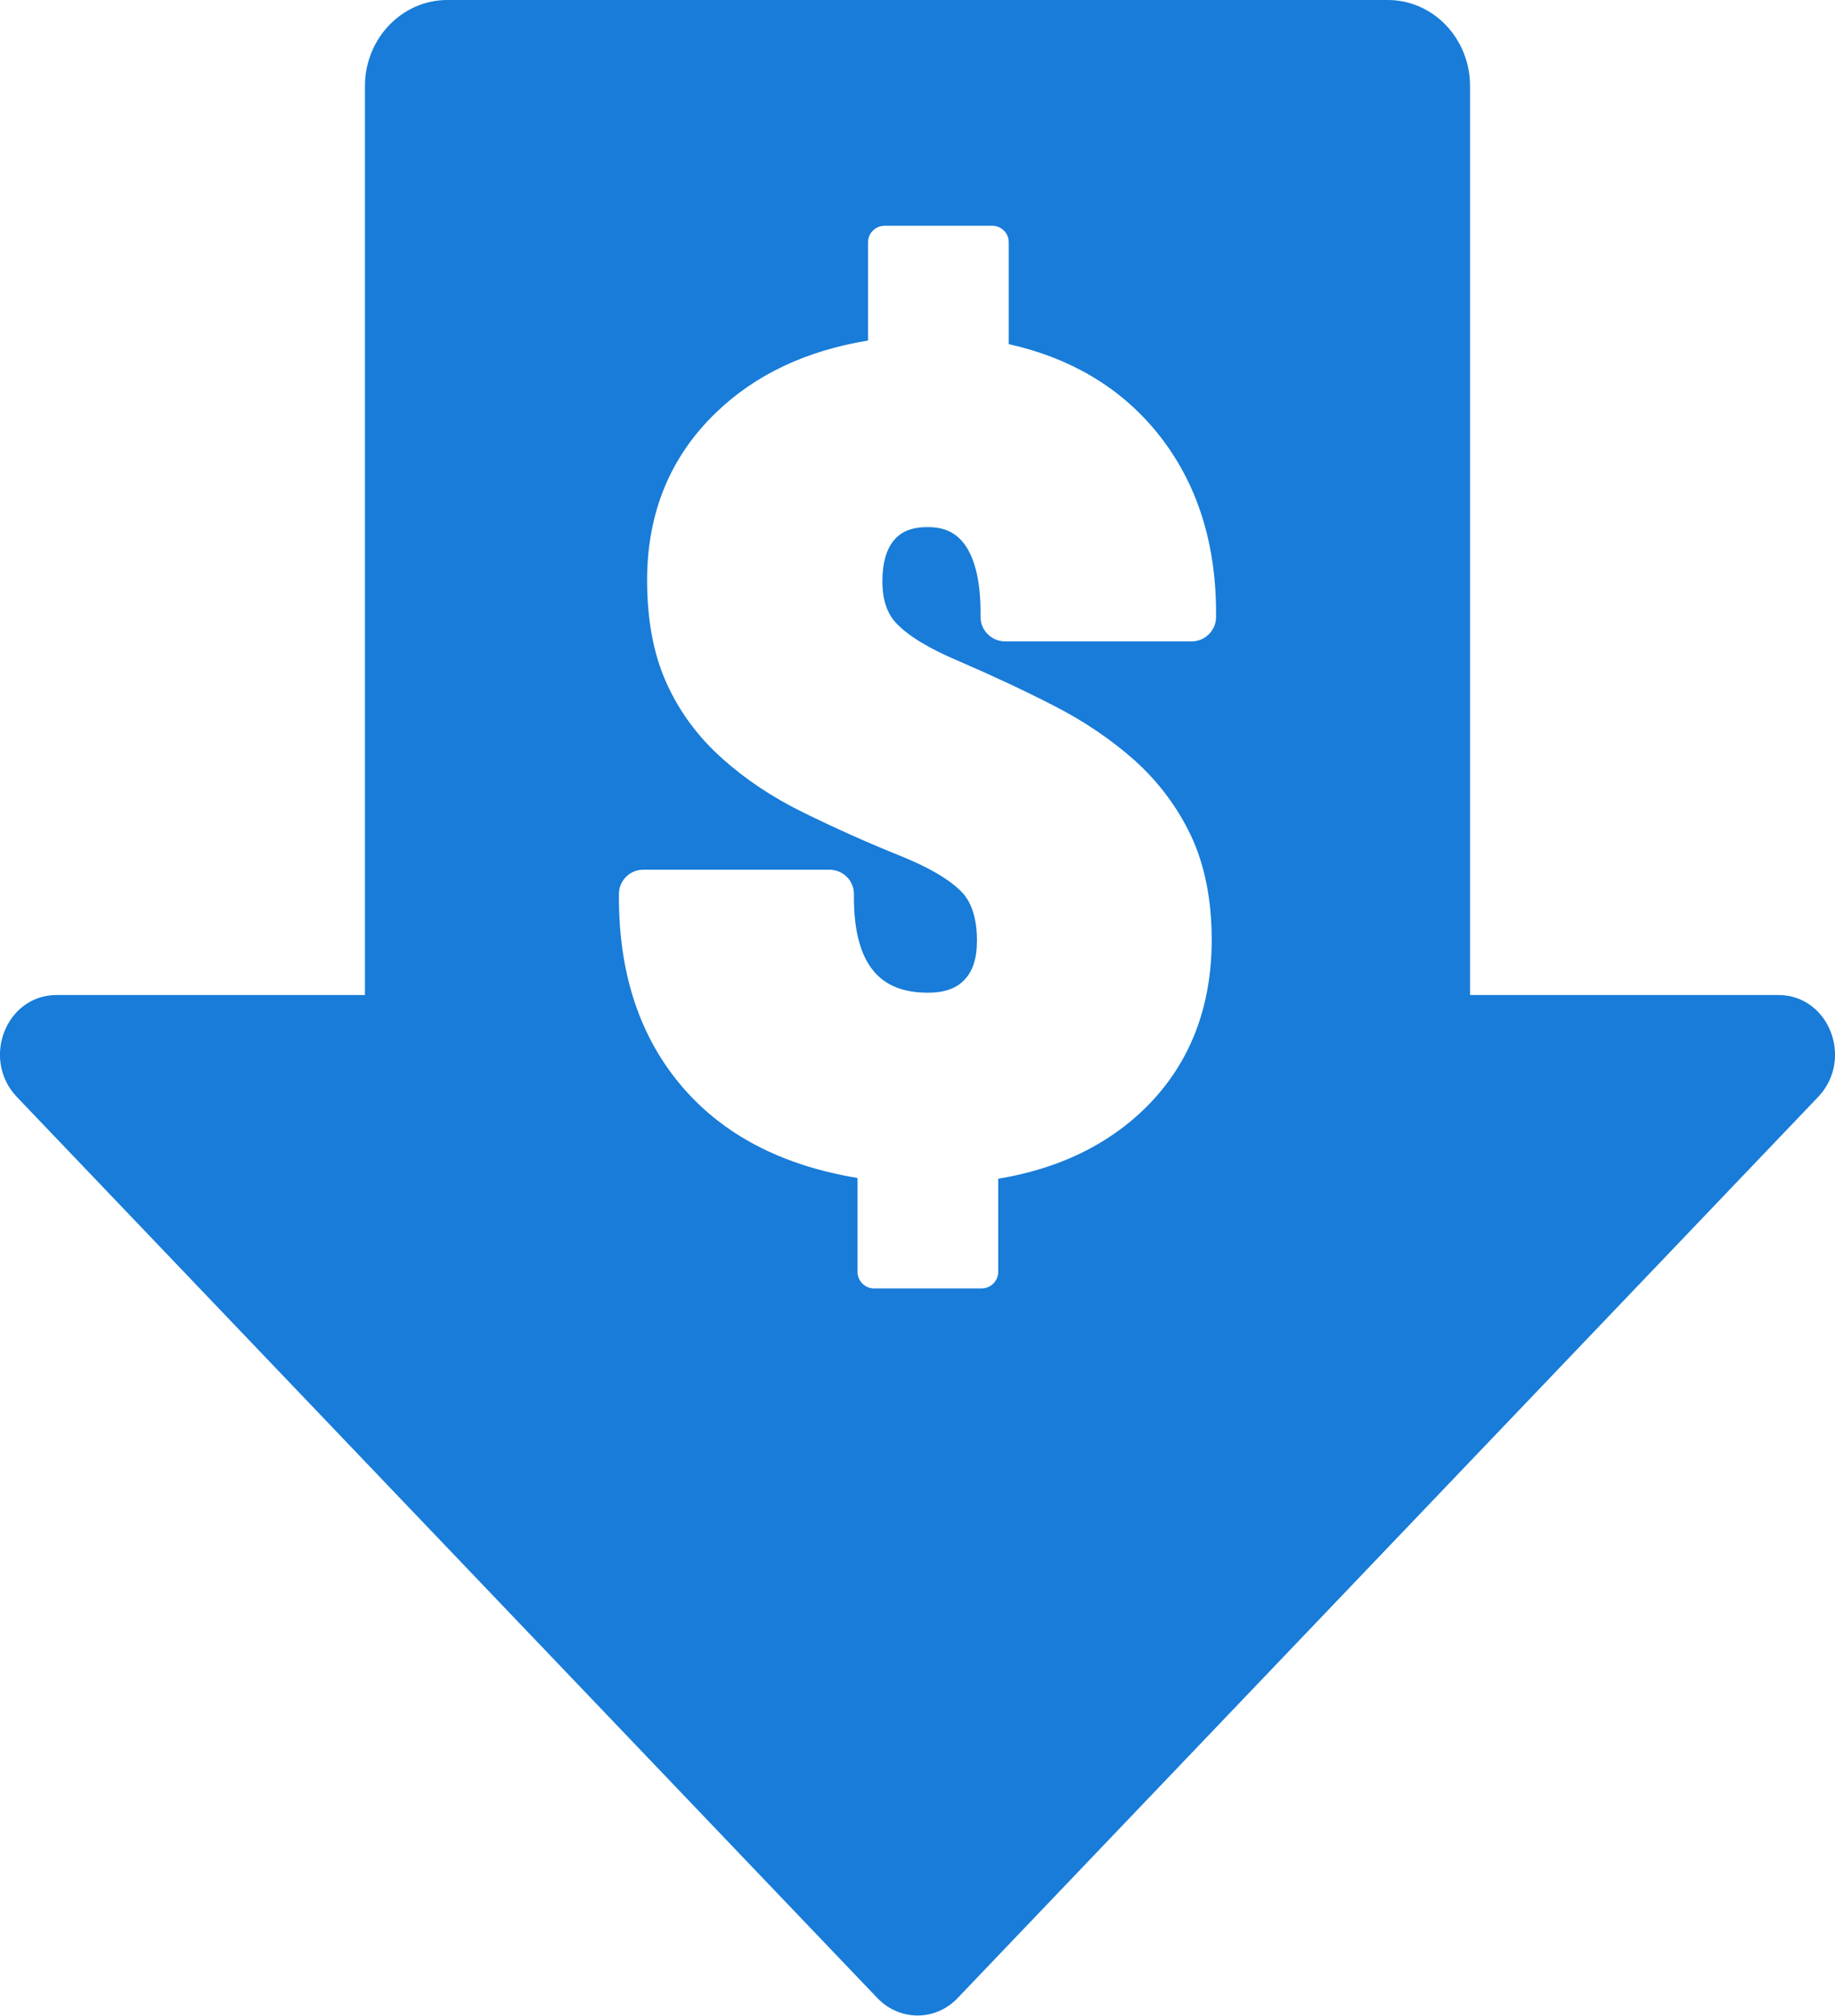
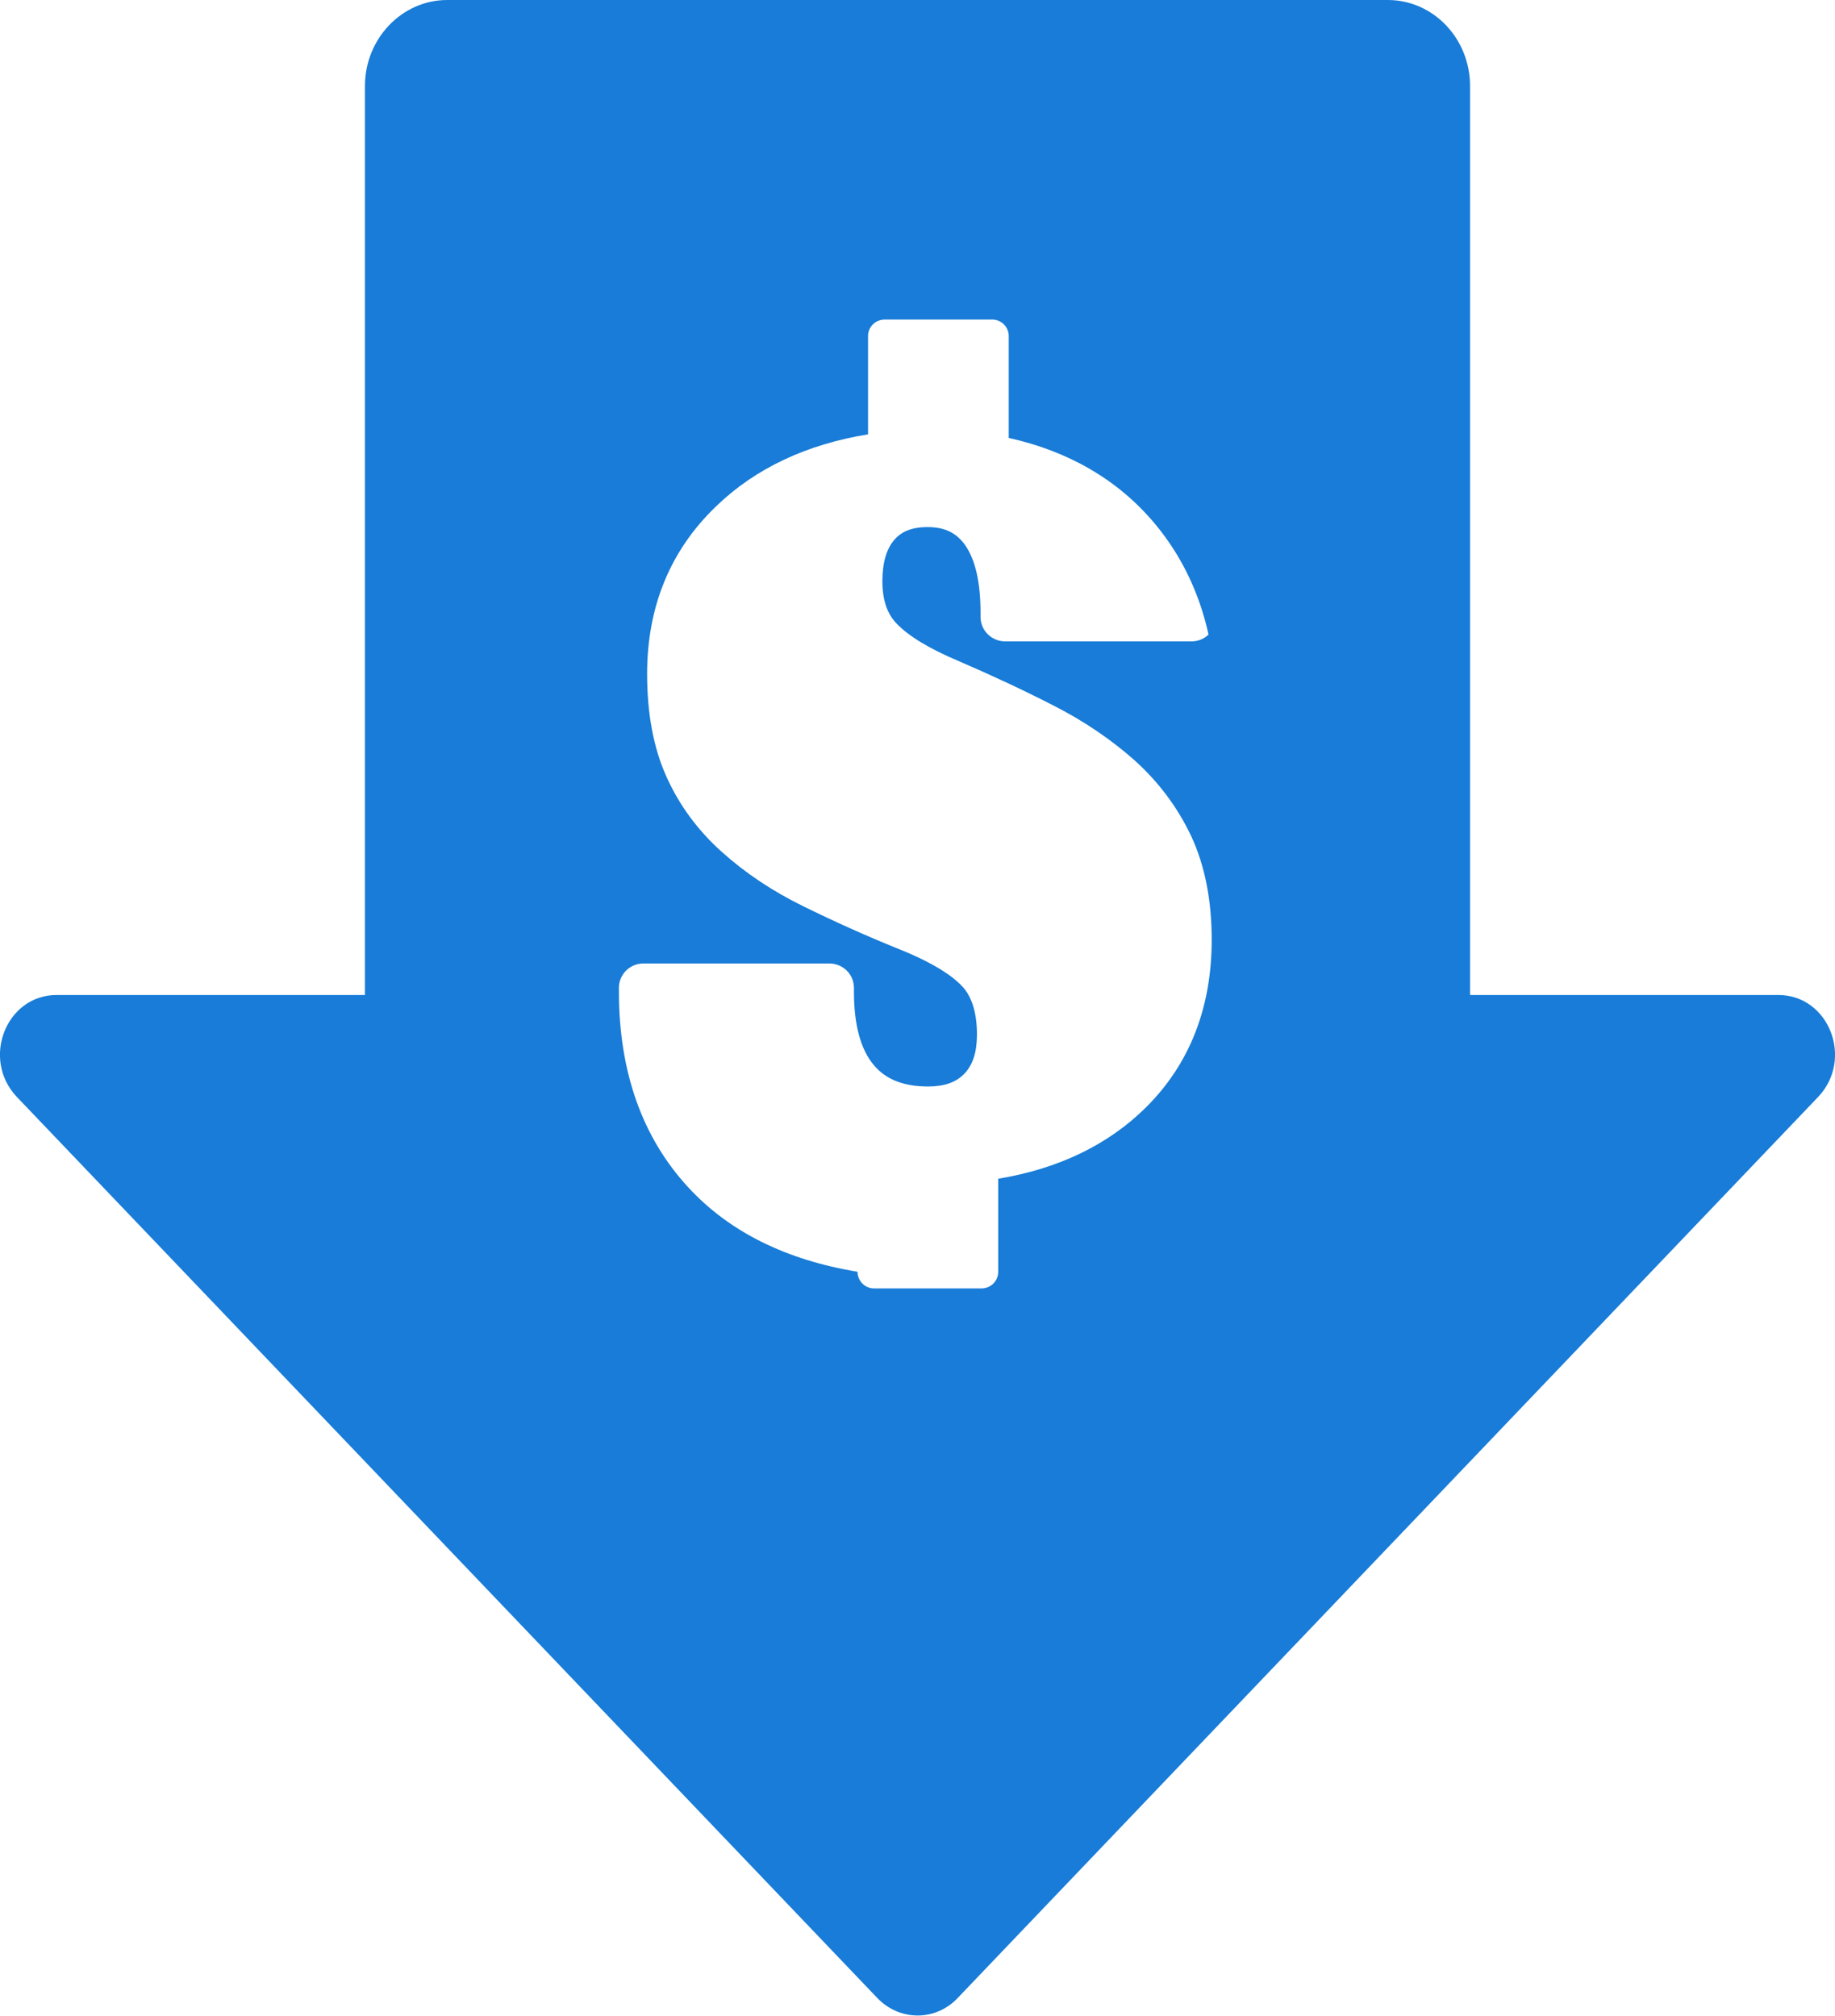
<svg xmlns="http://www.w3.org/2000/svg" id="Layer_2" data-name="Layer 2" viewBox="0 0 71.6 78.66">
  <defs>
    <style>
      .cls-1 {
        fill: #187cd8;
      }
    </style>
  </defs>
  <g id="Artwork">
-     <path class="cls-1" d="M69.39,38.83h-12.03V3.36c0-1.86-1.44-3.36-3.21-3.36H17.45c-1.76,0-3.21,1.5-3.21,3.36v35.47H2.21c-1.97,0-2.95,2.49-1.56,3.97l33.59,35.18c.87.9,2.26.9,3.12,0l33.59-35.18c1.39-1.48.41-3.97-1.56-3.97ZM47.45,24.08c0,.52-.43.95-.95.95h-7.28c-.53,0-.96-.43-.96-.95v-.16c0-1.19-.2-2.08-.61-2.66-.35-.48-.8-.69-1.46-.69-.77,0-1.1.28-1.28.48-.32.36-.48.91-.48,1.63s.18,1.27.56,1.66c.47.49,1.28.98,2.42,1.46,1.3.56,2.54,1.14,3.69,1.73,1.22.62,2.28,1.35,3.18,2.15.93.84,1.67,1.83,2.2,2.95.53,1.14.8,2.5.8,4.04,0,2.65-.86,4.85-2.56,6.54-1.47,1.46-3.41,2.4-5.77,2.79v3.63c0,.36-.29.65-.65.65h-4.2c-.35,0-.64-.29-.64-.65v-3.66c-2.79-.46-5.01-1.56-6.61-3.3-1.79-1.94-2.7-4.51-2.7-7.63v-.15c0-.53.43-.95.95-.95h7.26c.53,0,.96.42.96.95v.15c0,1.29.26,2.26.78,2.87.47.56,1.17.83,2.11.83.63,0,1.09-.16,1.41-.49.34-.35.5-.85.5-1.54,0-.8-.18-1.42-.53-1.83-.29-.33-.94-.86-2.41-1.46-1.37-.55-2.65-1.13-3.81-1.7-1.23-.6-2.3-1.32-3.2-2.13-.94-.84-1.67-1.83-2.17-2.95-.5-1.11-.75-2.45-.75-4,0-2.62.9-4.82,2.69-6.54,1.53-1.48,3.53-2.42,5.93-2.81v-3.84c0-.35.29-.64.65-.64h4.2c.35,0,.64.29.64.64v3.98c2.34.52,4.25,1.63,5.67,3.31,1.6,1.9,2.42,4.31,2.42,7.18v.16Z" />
+     <path class="cls-1" d="M69.39,38.83h-12.03V3.36c0-1.86-1.44-3.36-3.21-3.36H17.45c-1.76,0-3.21,1.5-3.21,3.36v35.47H2.21c-1.97,0-2.95,2.49-1.56,3.97l33.59,35.18c.87.9,2.26.9,3.12,0l33.59-35.18c1.39-1.48.41-3.97-1.56-3.97ZM47.45,24.08c0,.52-.43.95-.95.95h-7.28c-.53,0-.96-.43-.96-.95v-.16c0-1.19-.2-2.08-.61-2.66-.35-.48-.8-.69-1.46-.69-.77,0-1.1.28-1.28.48-.32.36-.48.91-.48,1.63s.18,1.27.56,1.66c.47.49,1.28.98,2.42,1.46,1.3.56,2.54,1.14,3.69,1.73,1.22.62,2.28,1.35,3.18,2.15.93.84,1.67,1.83,2.2,2.95.53,1.14.8,2.5.8,4.04,0,2.65-.86,4.85-2.56,6.54-1.47,1.46-3.41,2.4-5.77,2.79v3.63c0,.36-.29.65-.65.65h-4.2c-.35,0-.64-.29-.64-.65c-2.79-.46-5.01-1.56-6.61-3.3-1.79-1.94-2.7-4.51-2.7-7.63v-.15c0-.53.43-.95.95-.95h7.26c.53,0,.96.42.96.95v.15c0,1.29.26,2.26.78,2.87.47.56,1.17.83,2.11.83.63,0,1.09-.16,1.41-.49.34-.35.5-.85.5-1.54,0-.8-.18-1.42-.53-1.83-.29-.33-.94-.86-2.41-1.46-1.37-.55-2.65-1.13-3.81-1.7-1.23-.6-2.3-1.32-3.2-2.13-.94-.84-1.67-1.83-2.17-2.95-.5-1.11-.75-2.45-.75-4,0-2.62.9-4.82,2.69-6.54,1.53-1.48,3.53-2.42,5.93-2.81v-3.84c0-.35.29-.64.65-.64h4.2c.35,0,.64.29.64.64v3.98c2.34.52,4.25,1.63,5.67,3.31,1.6,1.9,2.42,4.31,2.42,7.18v.16Z" />
  </g>
</svg>